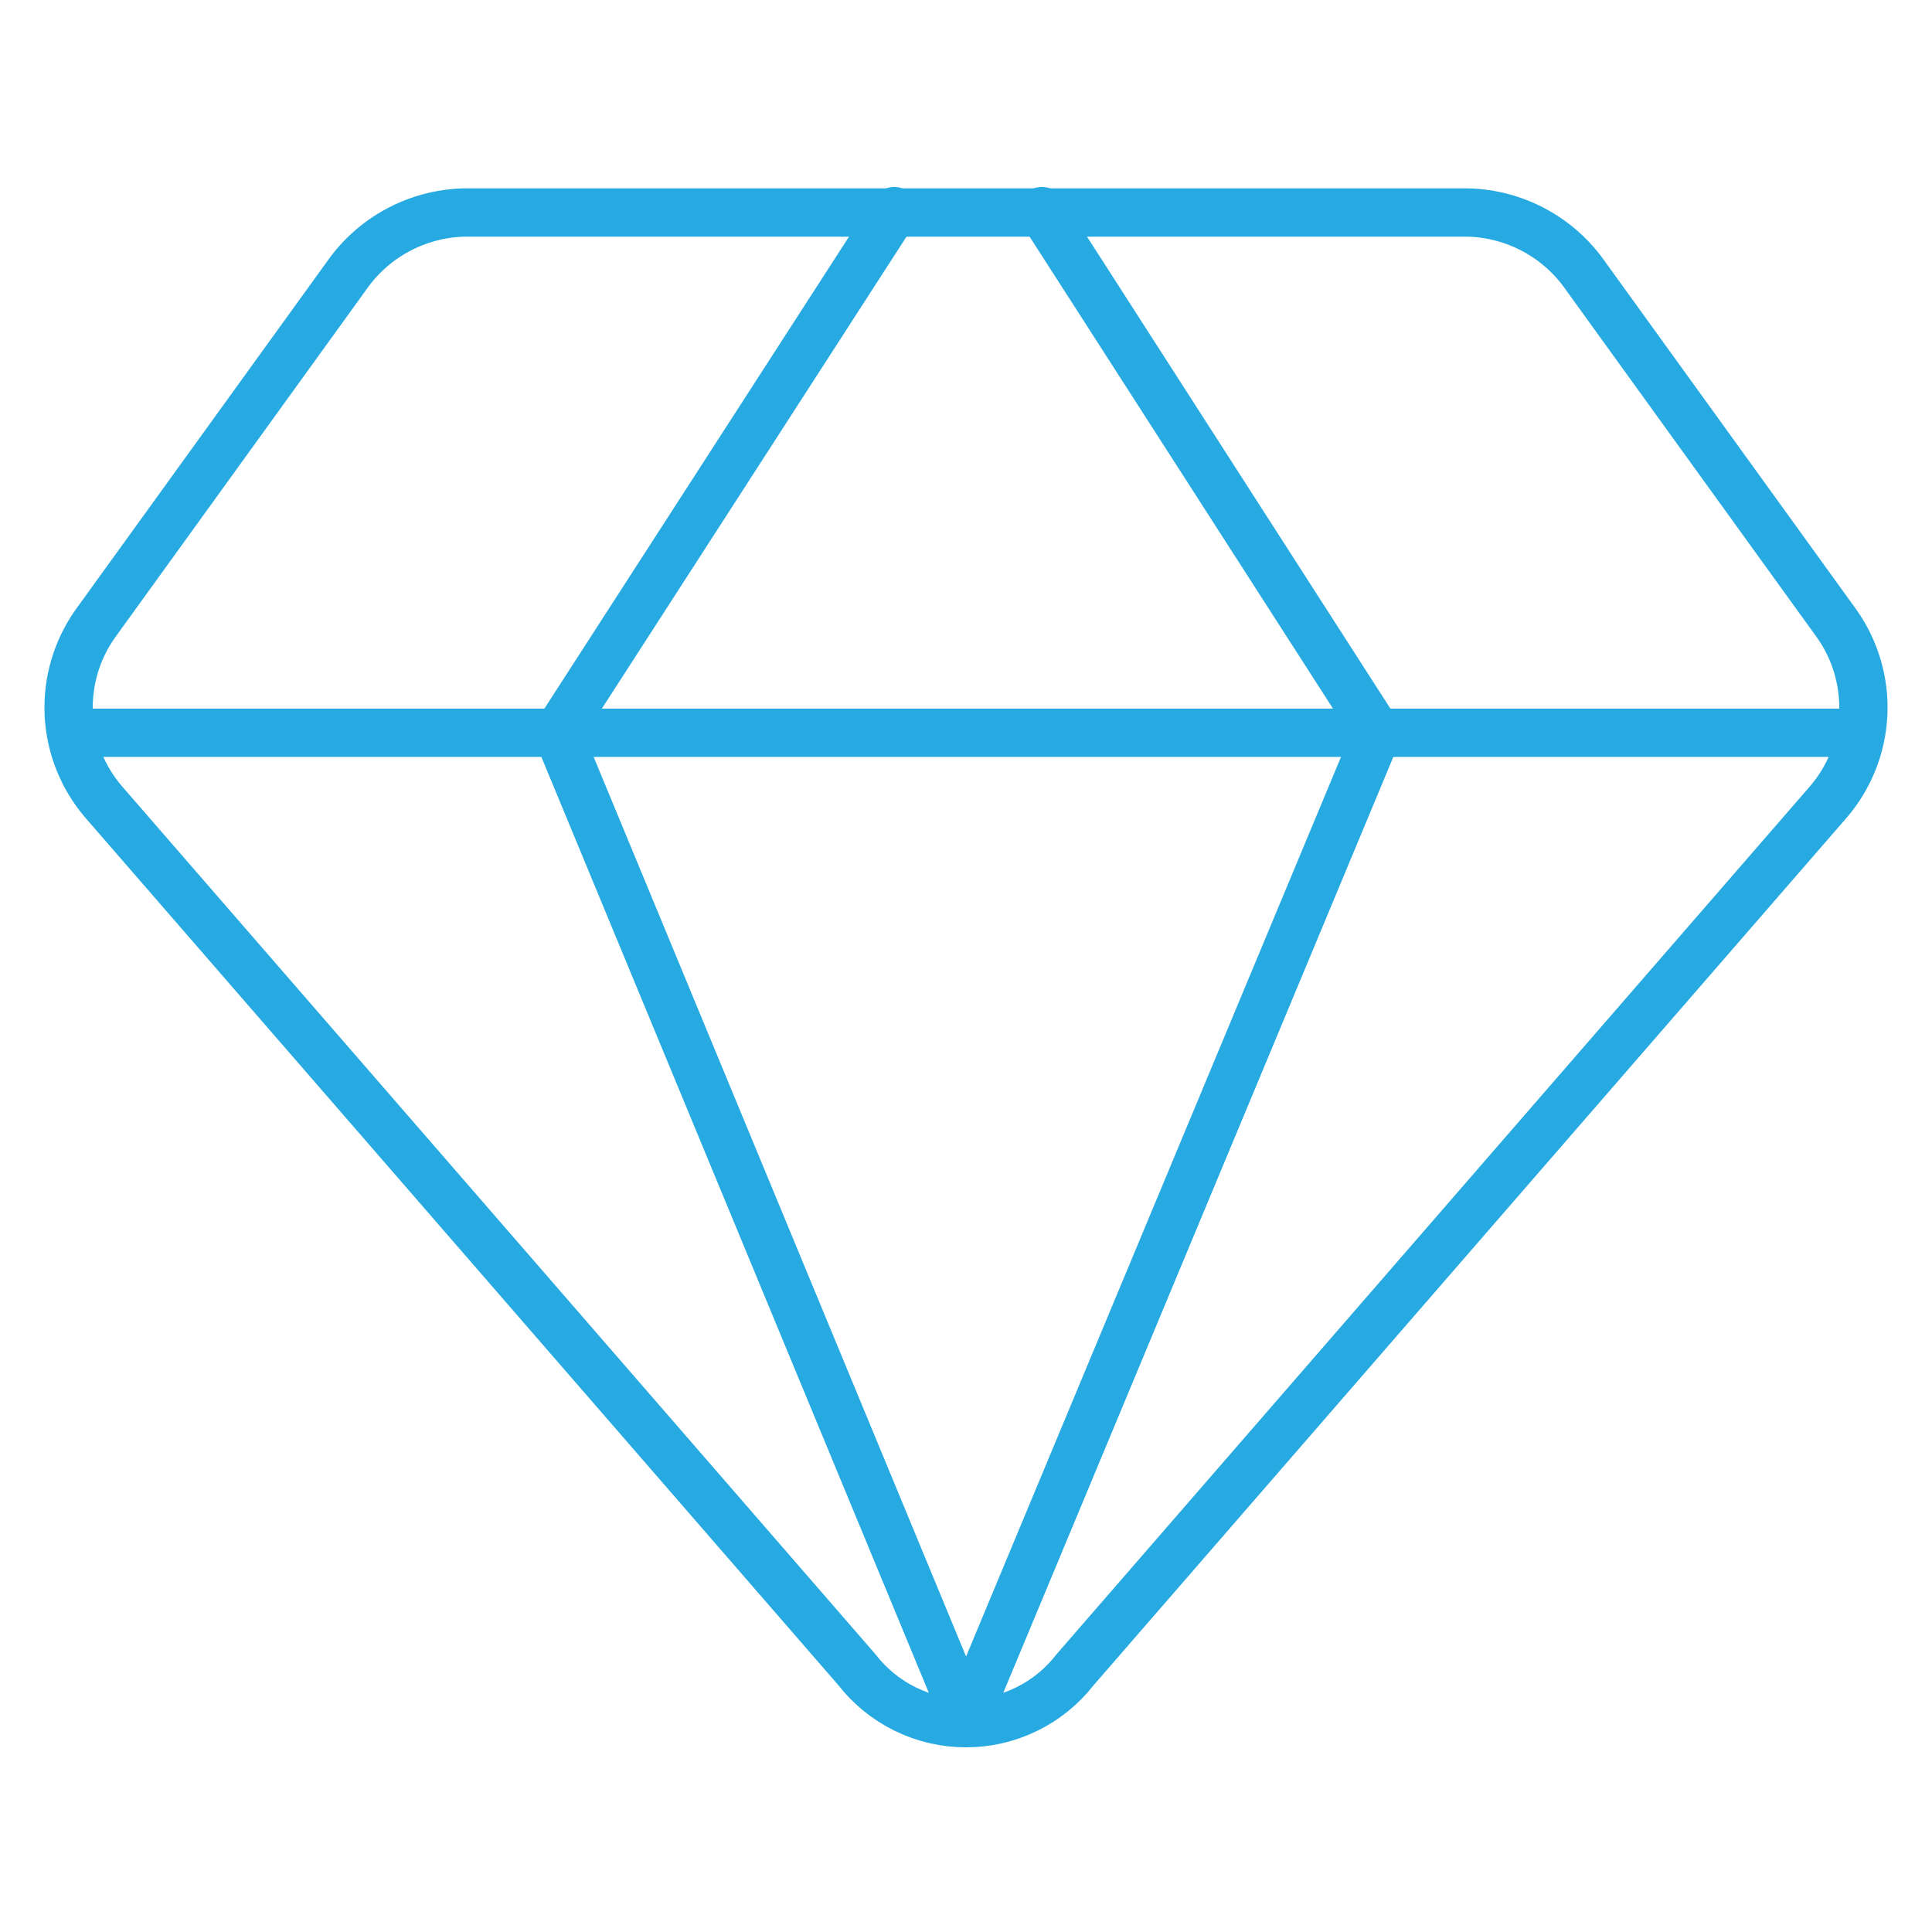
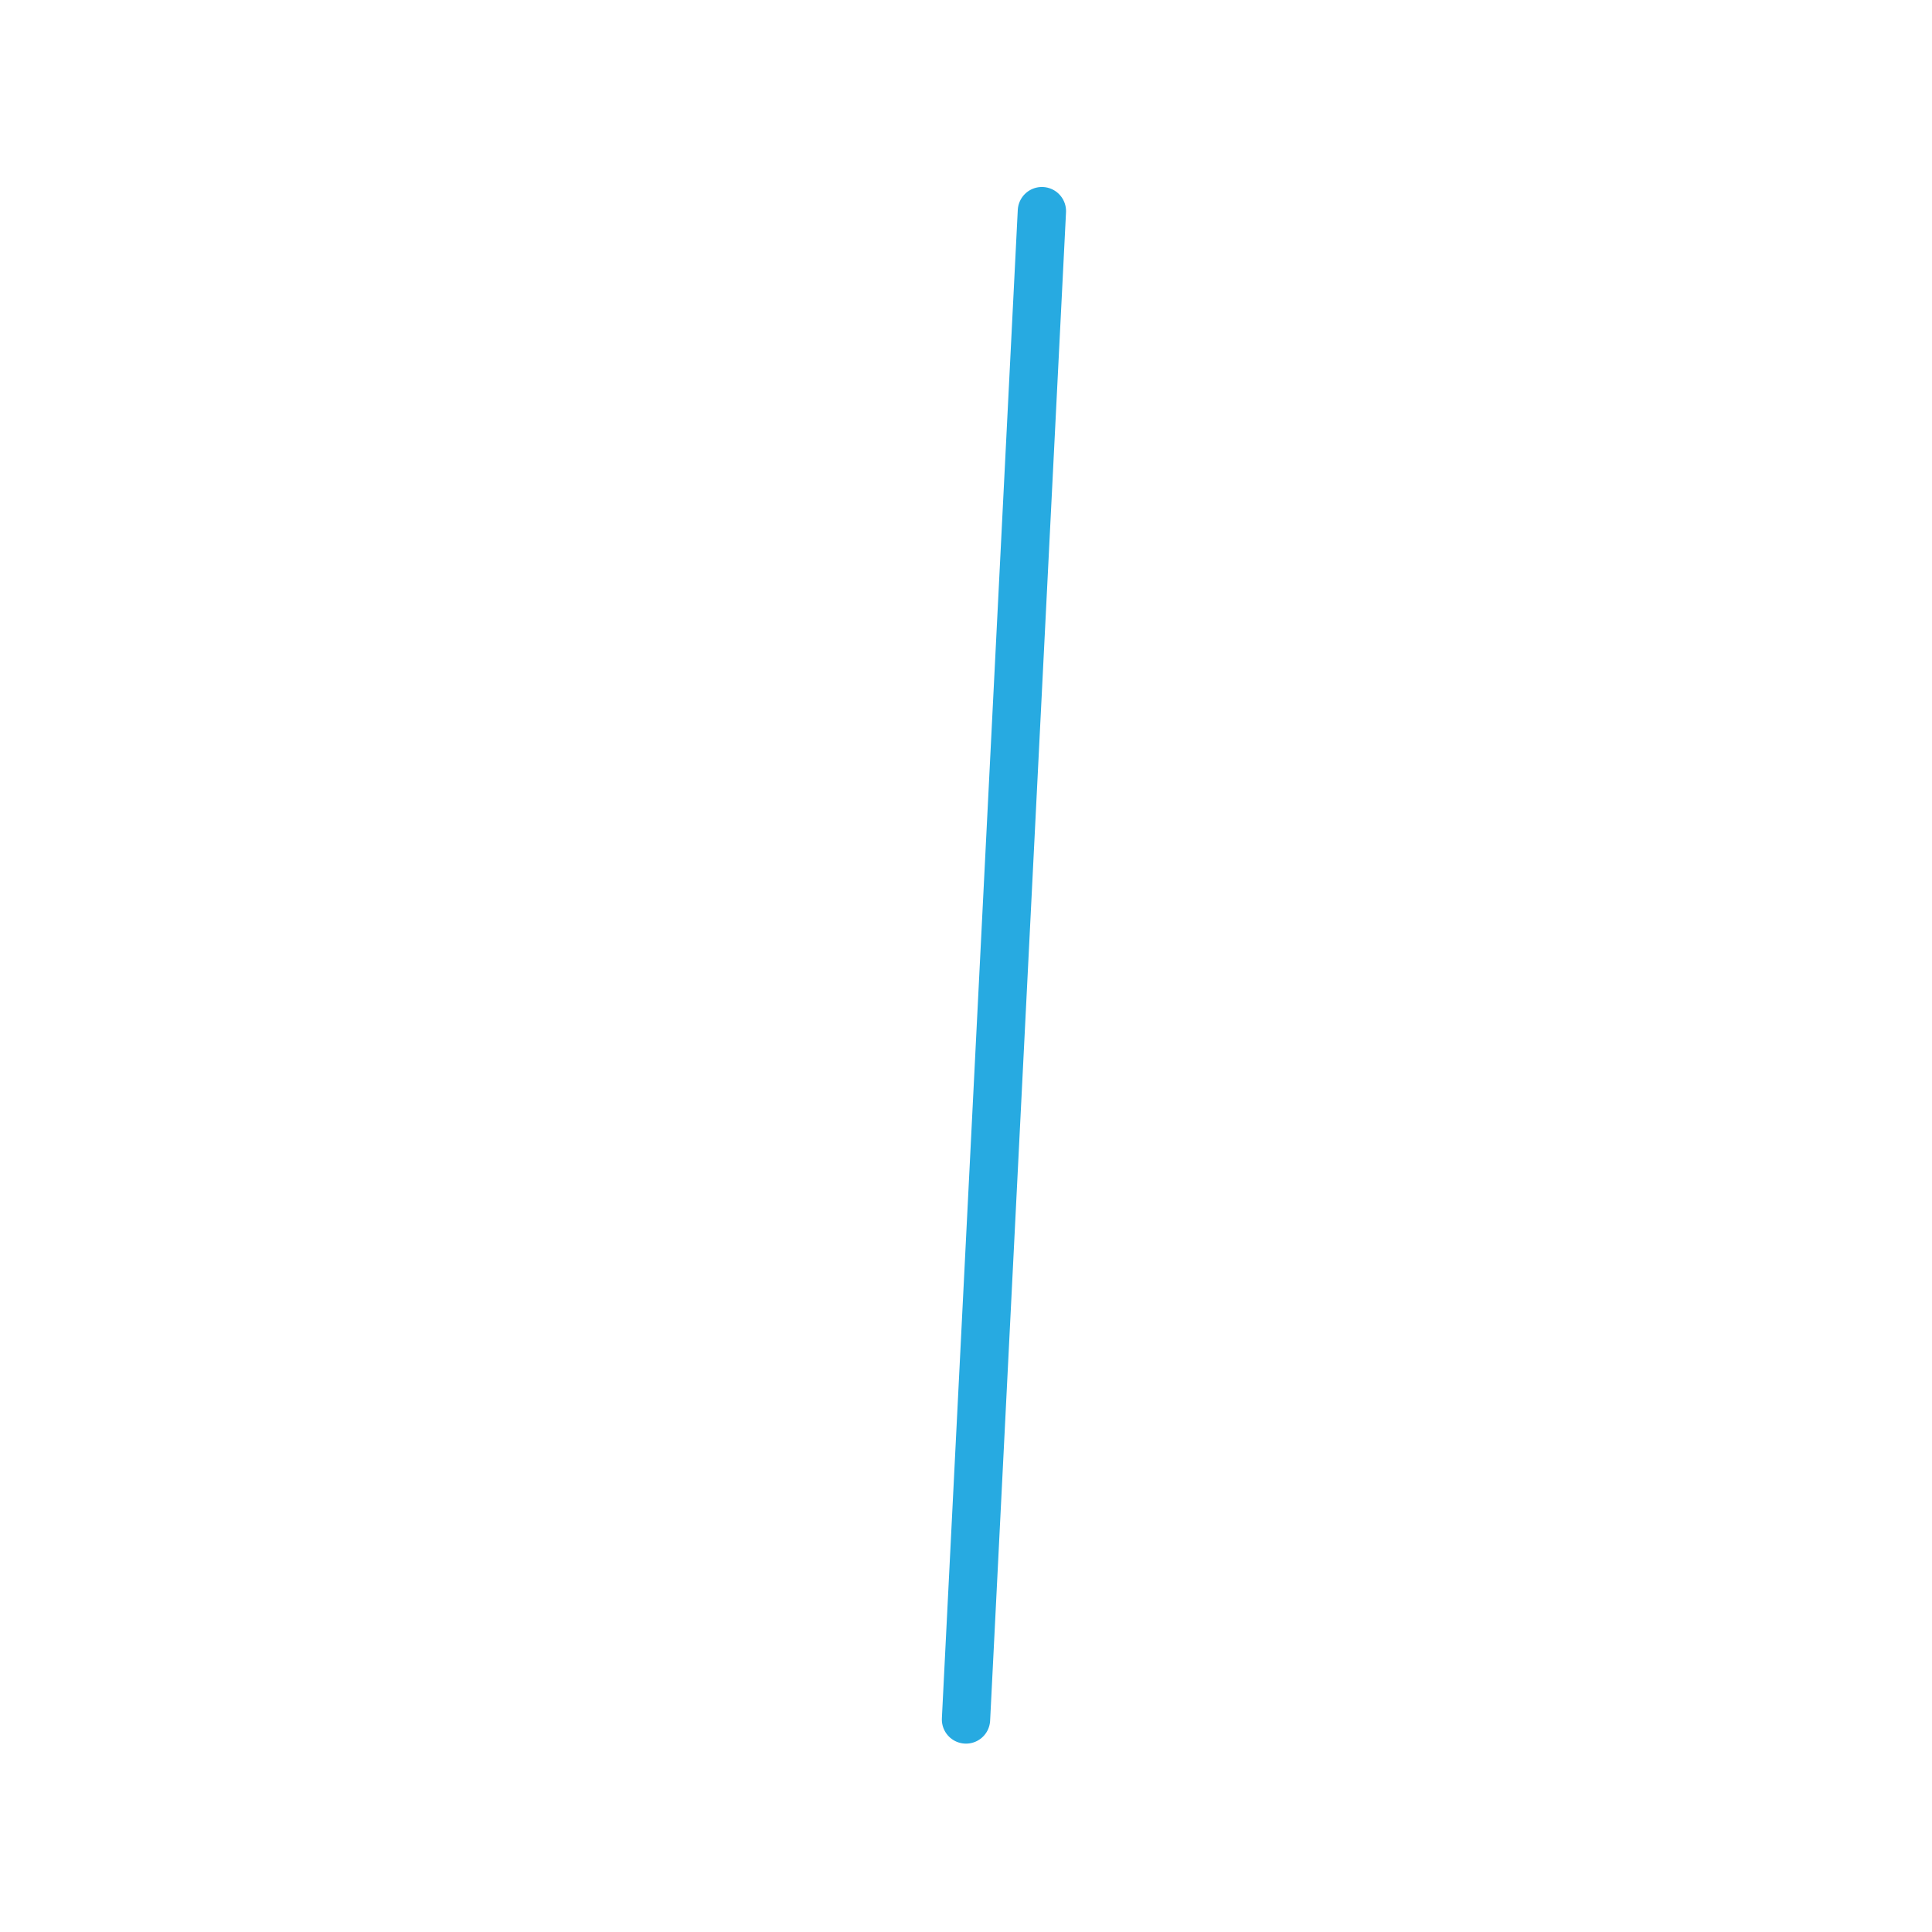
<svg xmlns="http://www.w3.org/2000/svg" width="60" height="60" viewBox="0 0 60 60" fill="none">
-   <path d="M45.6 6.6H14.4C13.681 6.62 12.976 6.808 12.343 7.151C11.71 7.493 11.167 7.98 10.757 8.571L2.957 19.371C2.378 20.19 2.089 21.178 2.135 22.18C2.182 23.181 2.562 24.139 3.214 24.9L26.614 51.857C27.015 52.373 27.528 52.791 28.115 53.078C28.702 53.366 29.346 53.515 30 53.515C30.653 53.515 31.298 53.366 31.885 53.078C32.472 52.791 32.985 52.373 33.386 51.857L56.786 24.9C57.438 24.139 57.818 23.181 57.865 22.18C57.911 21.178 57.622 20.19 57.043 19.371L49.243 8.571C48.833 7.98 48.289 7.493 47.657 7.151C47.024 6.808 46.319 6.62 45.6 6.6V6.6Z" stroke="#27aae1" stroke-width="1.5" stroke-linecap="round" stroke-linejoin="round" />
-   <path d="M27.771 6.557L17.314 22.757L30 53.4" stroke="#27aae1" stroke-width="1.5" stroke-linecap="round" stroke-linejoin="round" />
-   <path d="M32.357 6.557L42.771 22.757L30 53.4" stroke="#27aae1" stroke-width="1.5" stroke-linecap="round" stroke-linejoin="round" />
-   <path d="M2.229 22.757H57.771" stroke="#27aae1" stroke-width="1.5" stroke-linecap="round" stroke-linejoin="round" />
+   <path d="M32.357 6.557L30 53.4" stroke="#27aae1" stroke-width="1.5" stroke-linecap="round" stroke-linejoin="round" />
</svg>